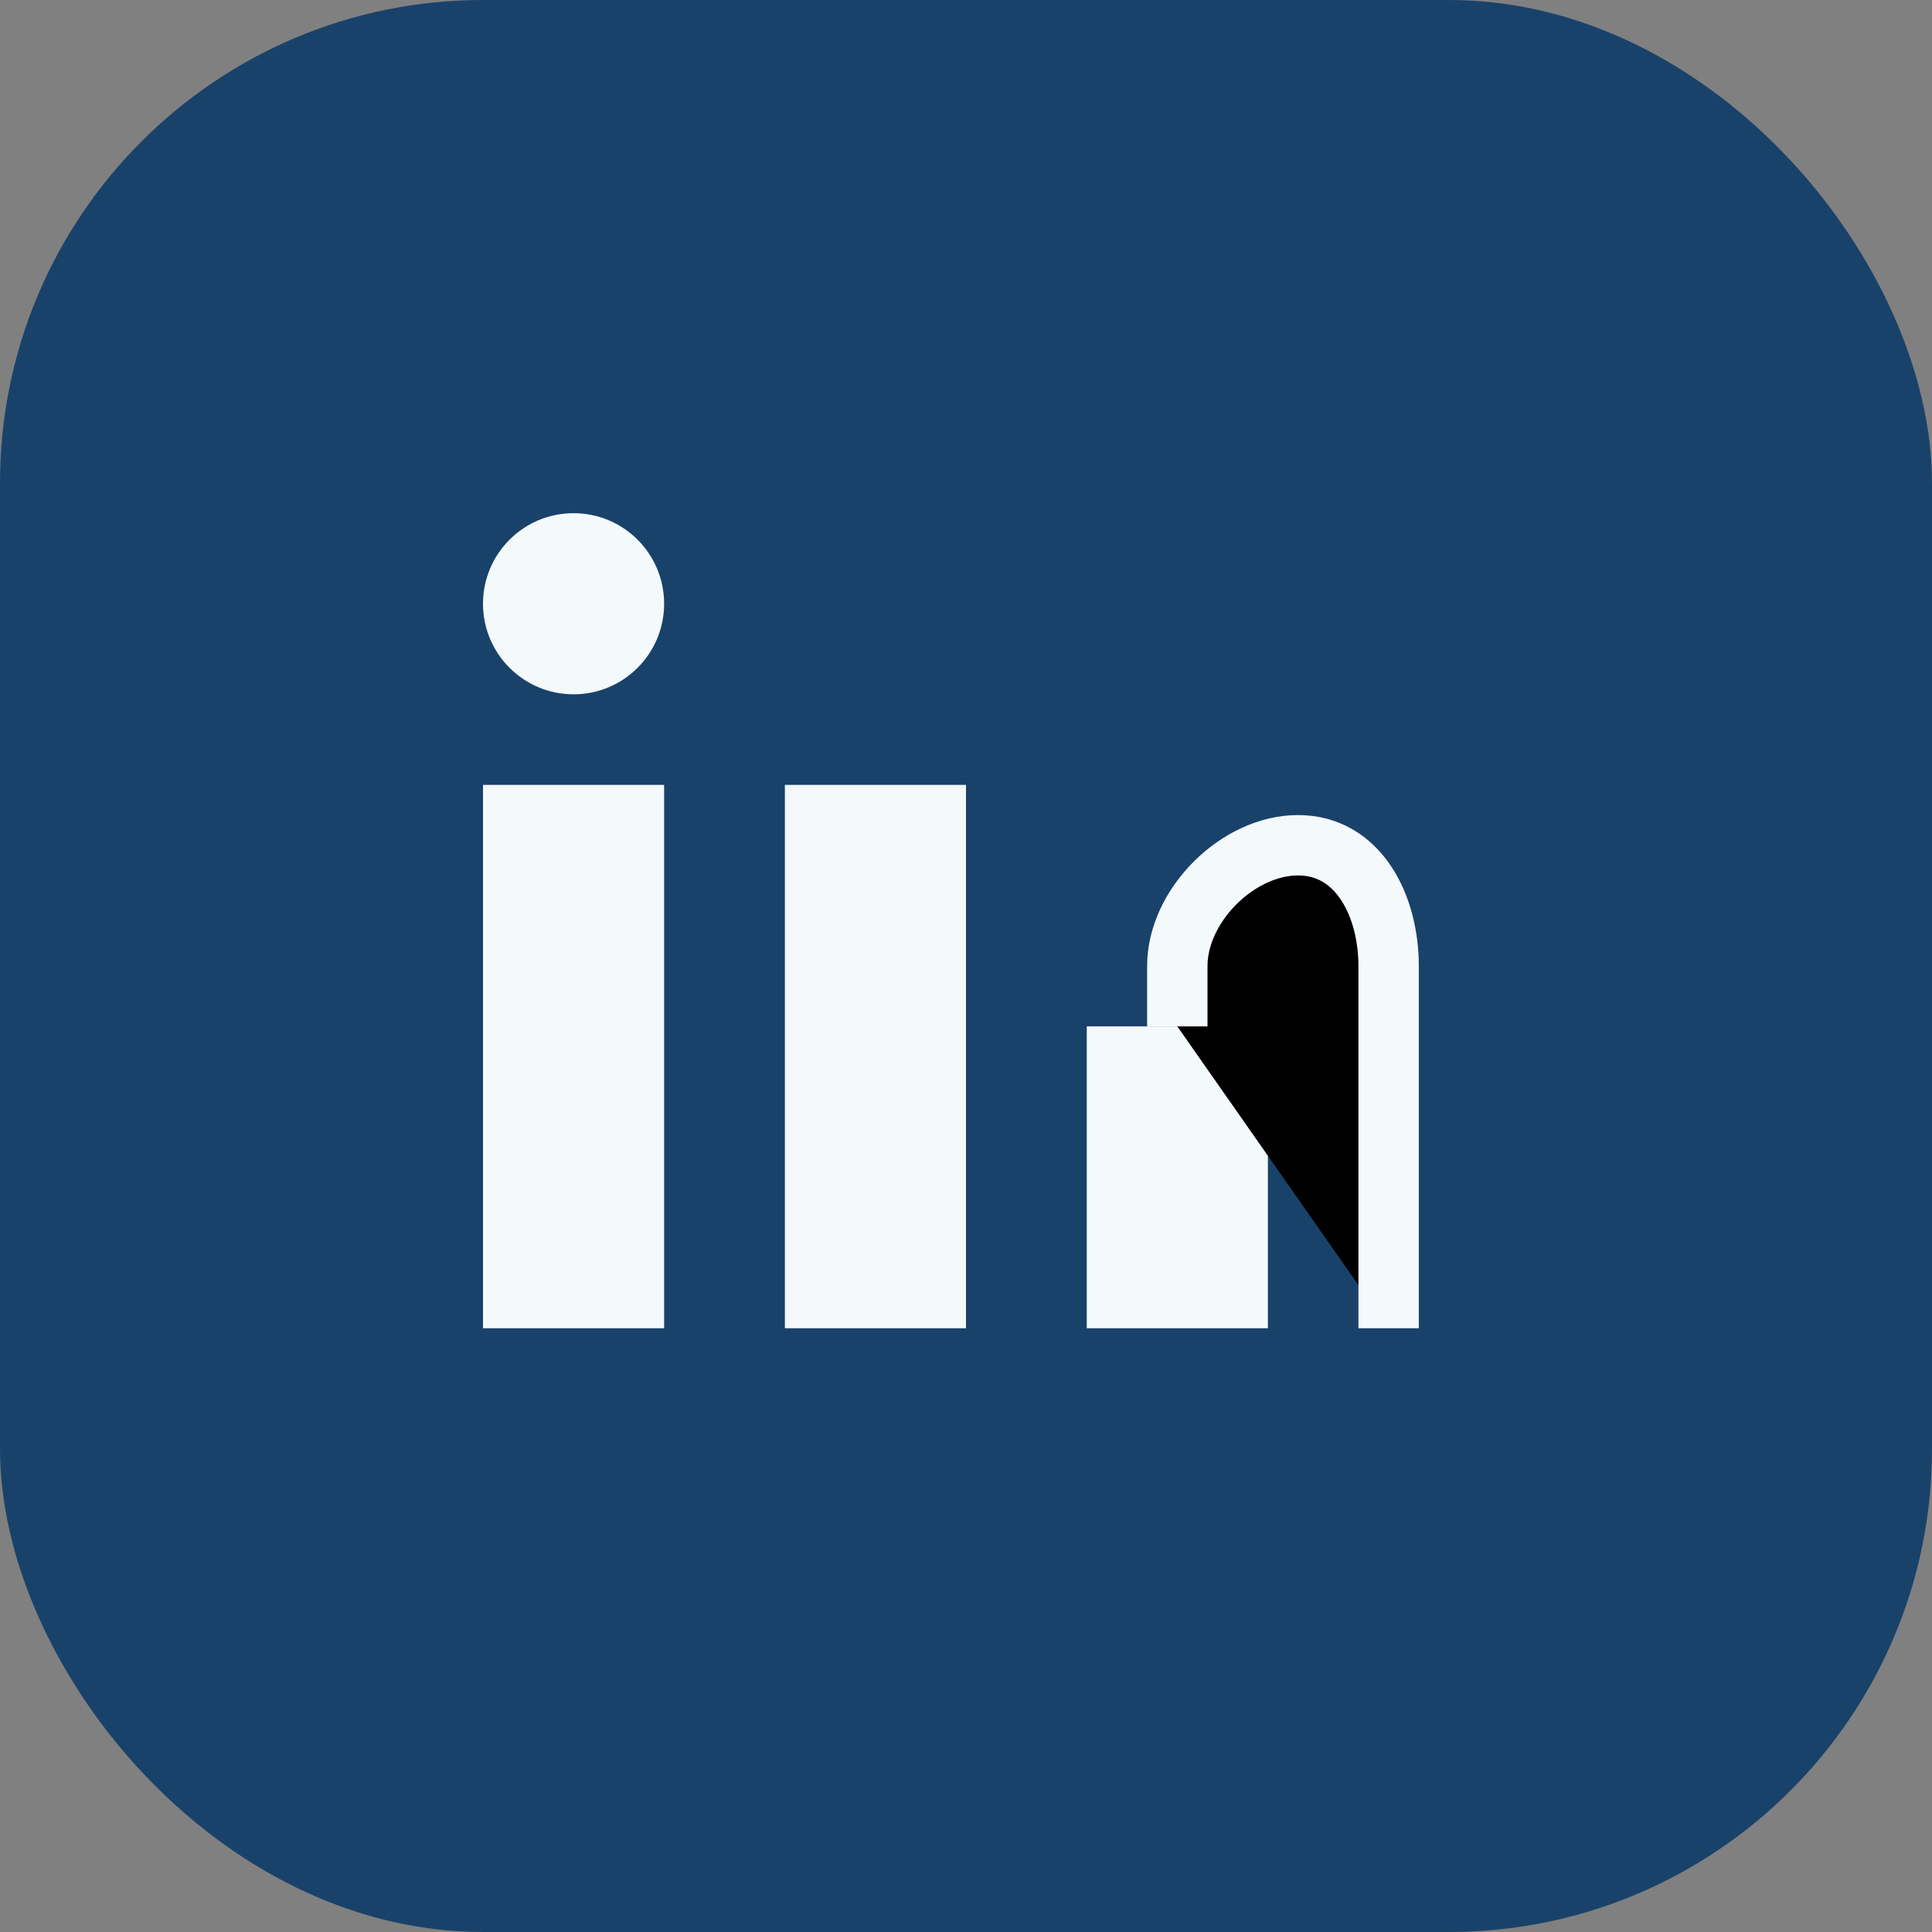
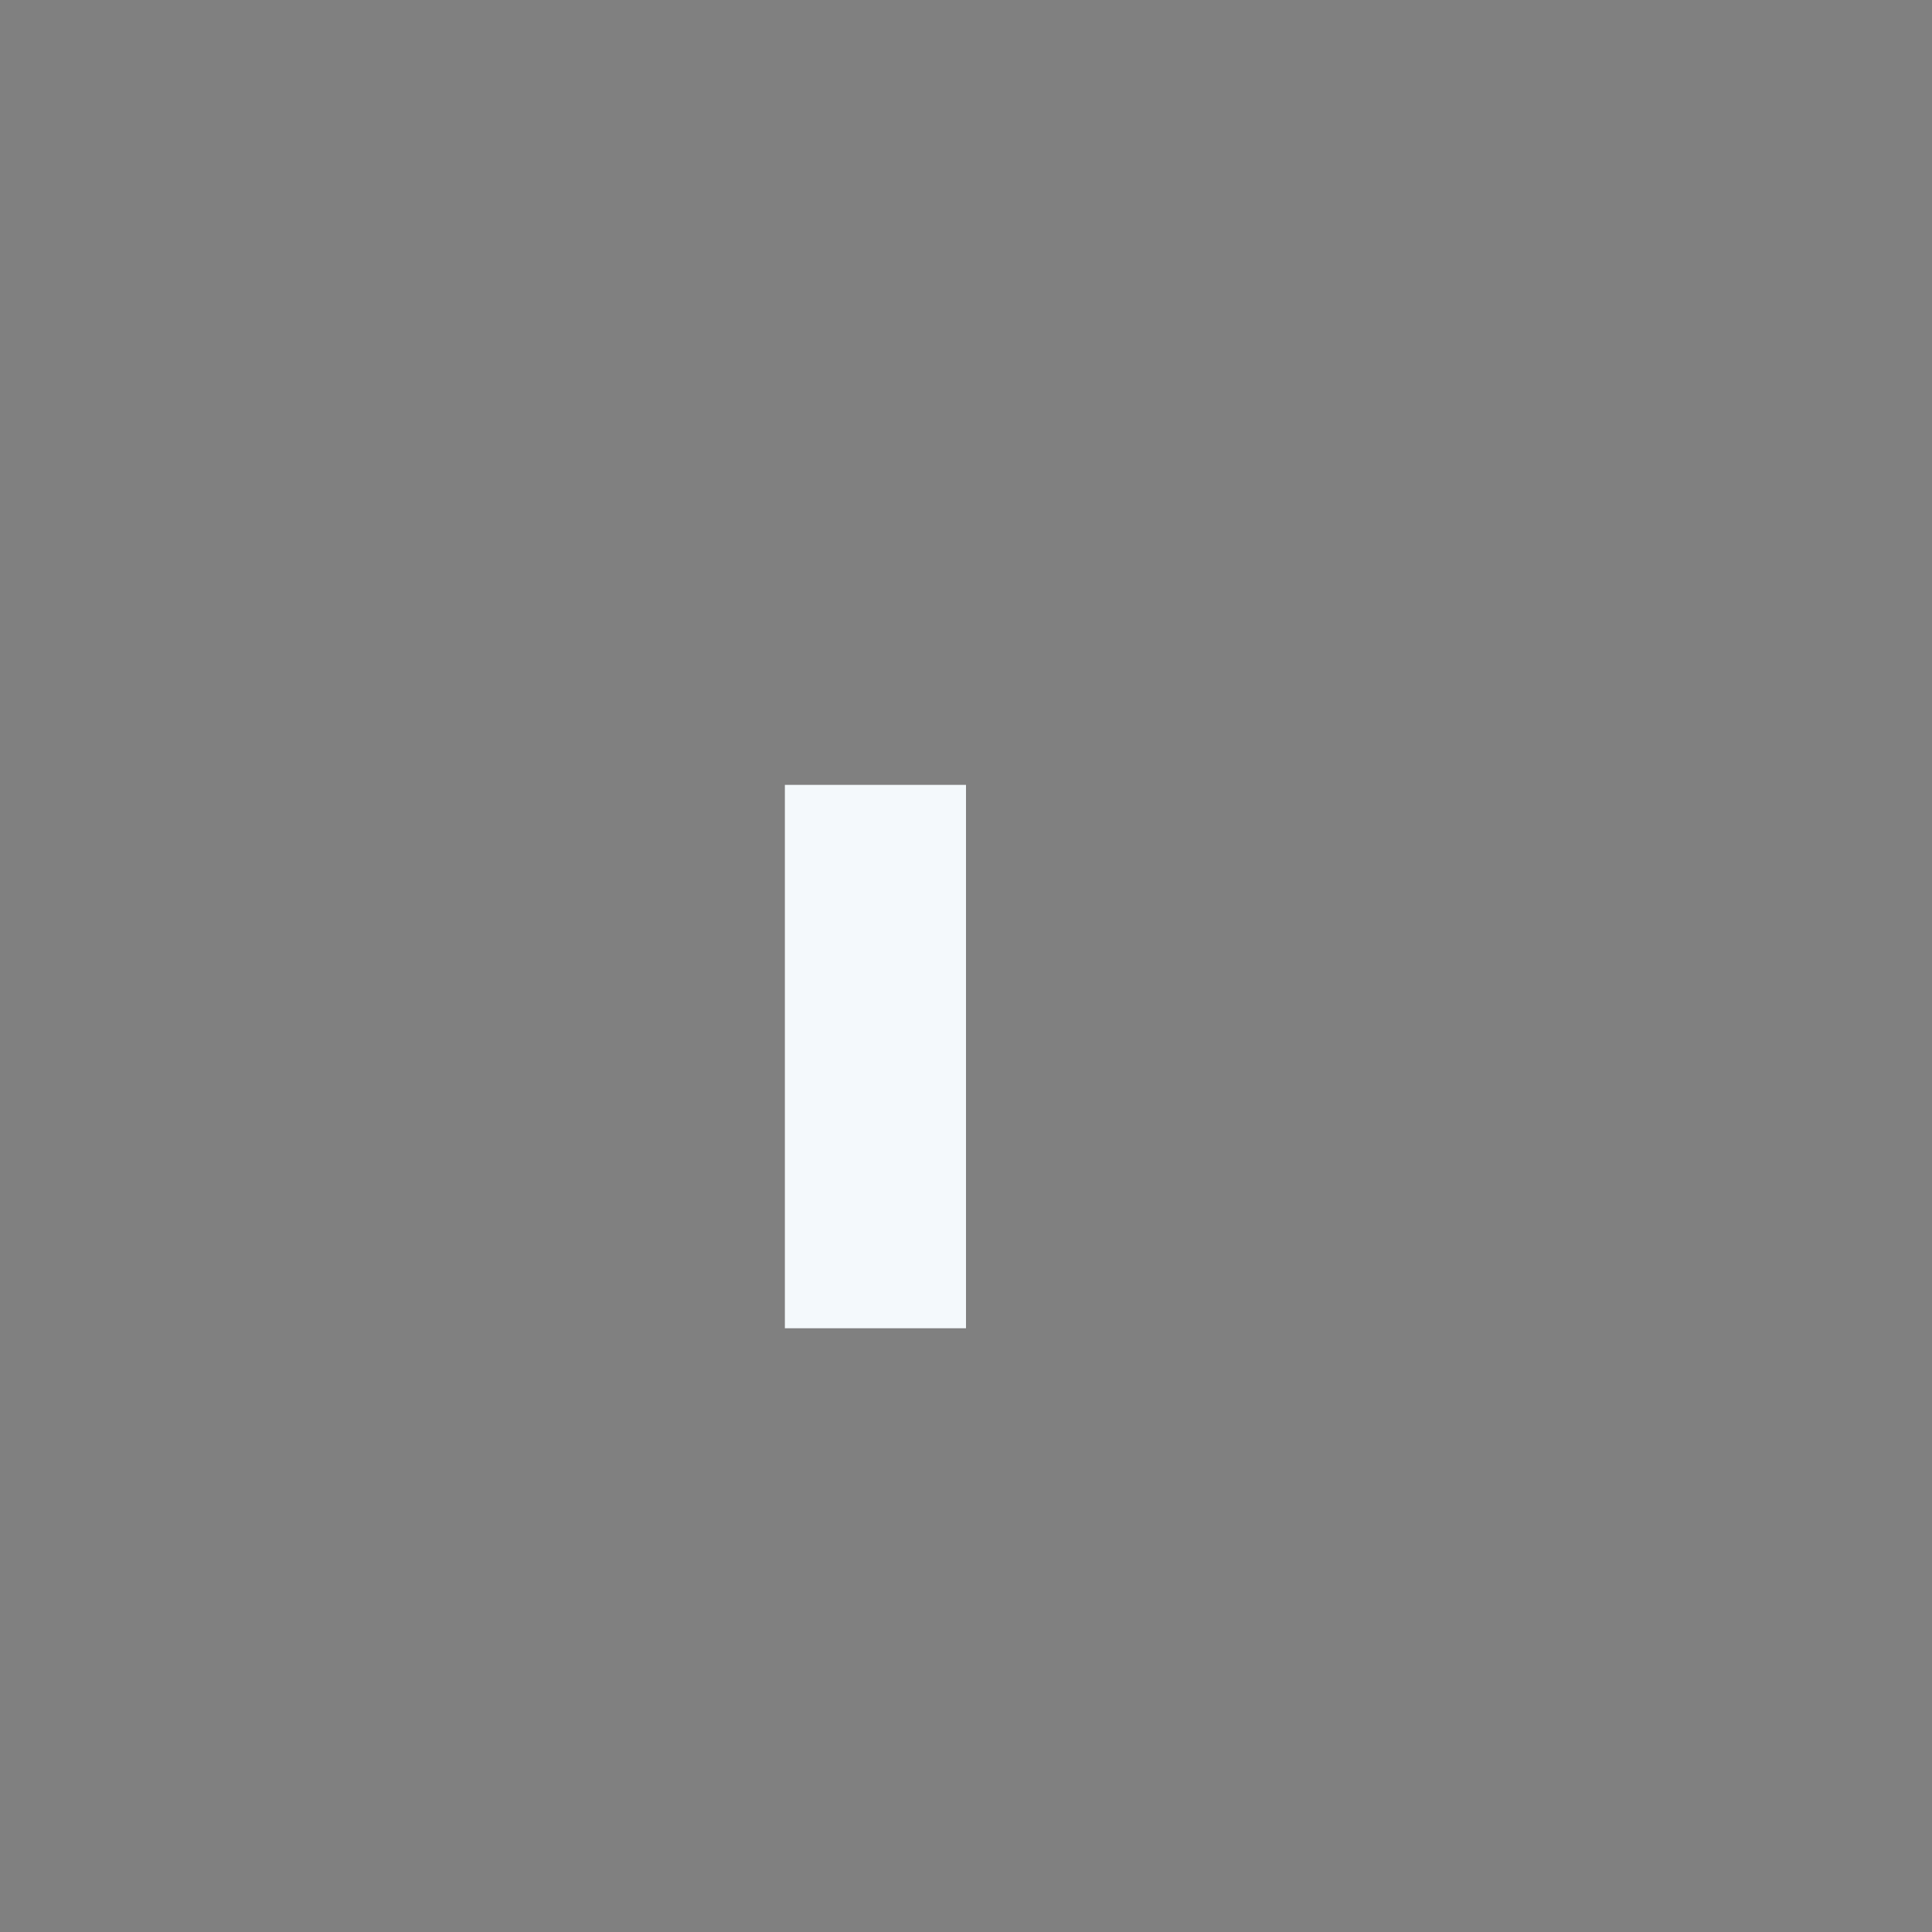
<svg xmlns="http://www.w3.org/2000/svg" width="32" height="32" viewBox="0 0 32 32">
  <rect x="0" y="0" width="32" height="32" fill="#808080" stroke="none" />
-   <rect width="32" height="32" rx="8" fill="#19426A" />
-   <rect x="8" y="13" width="3" height="9" fill="#F4F9FC" />
  <rect x="13" y="13" width="3" height="9" fill="#F4F9FC" />
-   <circle cx="9.5" cy="10" r="1.5" fill="#F4F9FC" />
-   <rect x="18" y="17" width="3" height="5" fill="#F4F9FC" />
-   <path d="M19.5 17V16c0-1 1-2 2-2s1.5 1 1.5 2v6" stroke="#F4F9FC" stroke-width="1" />
</svg>